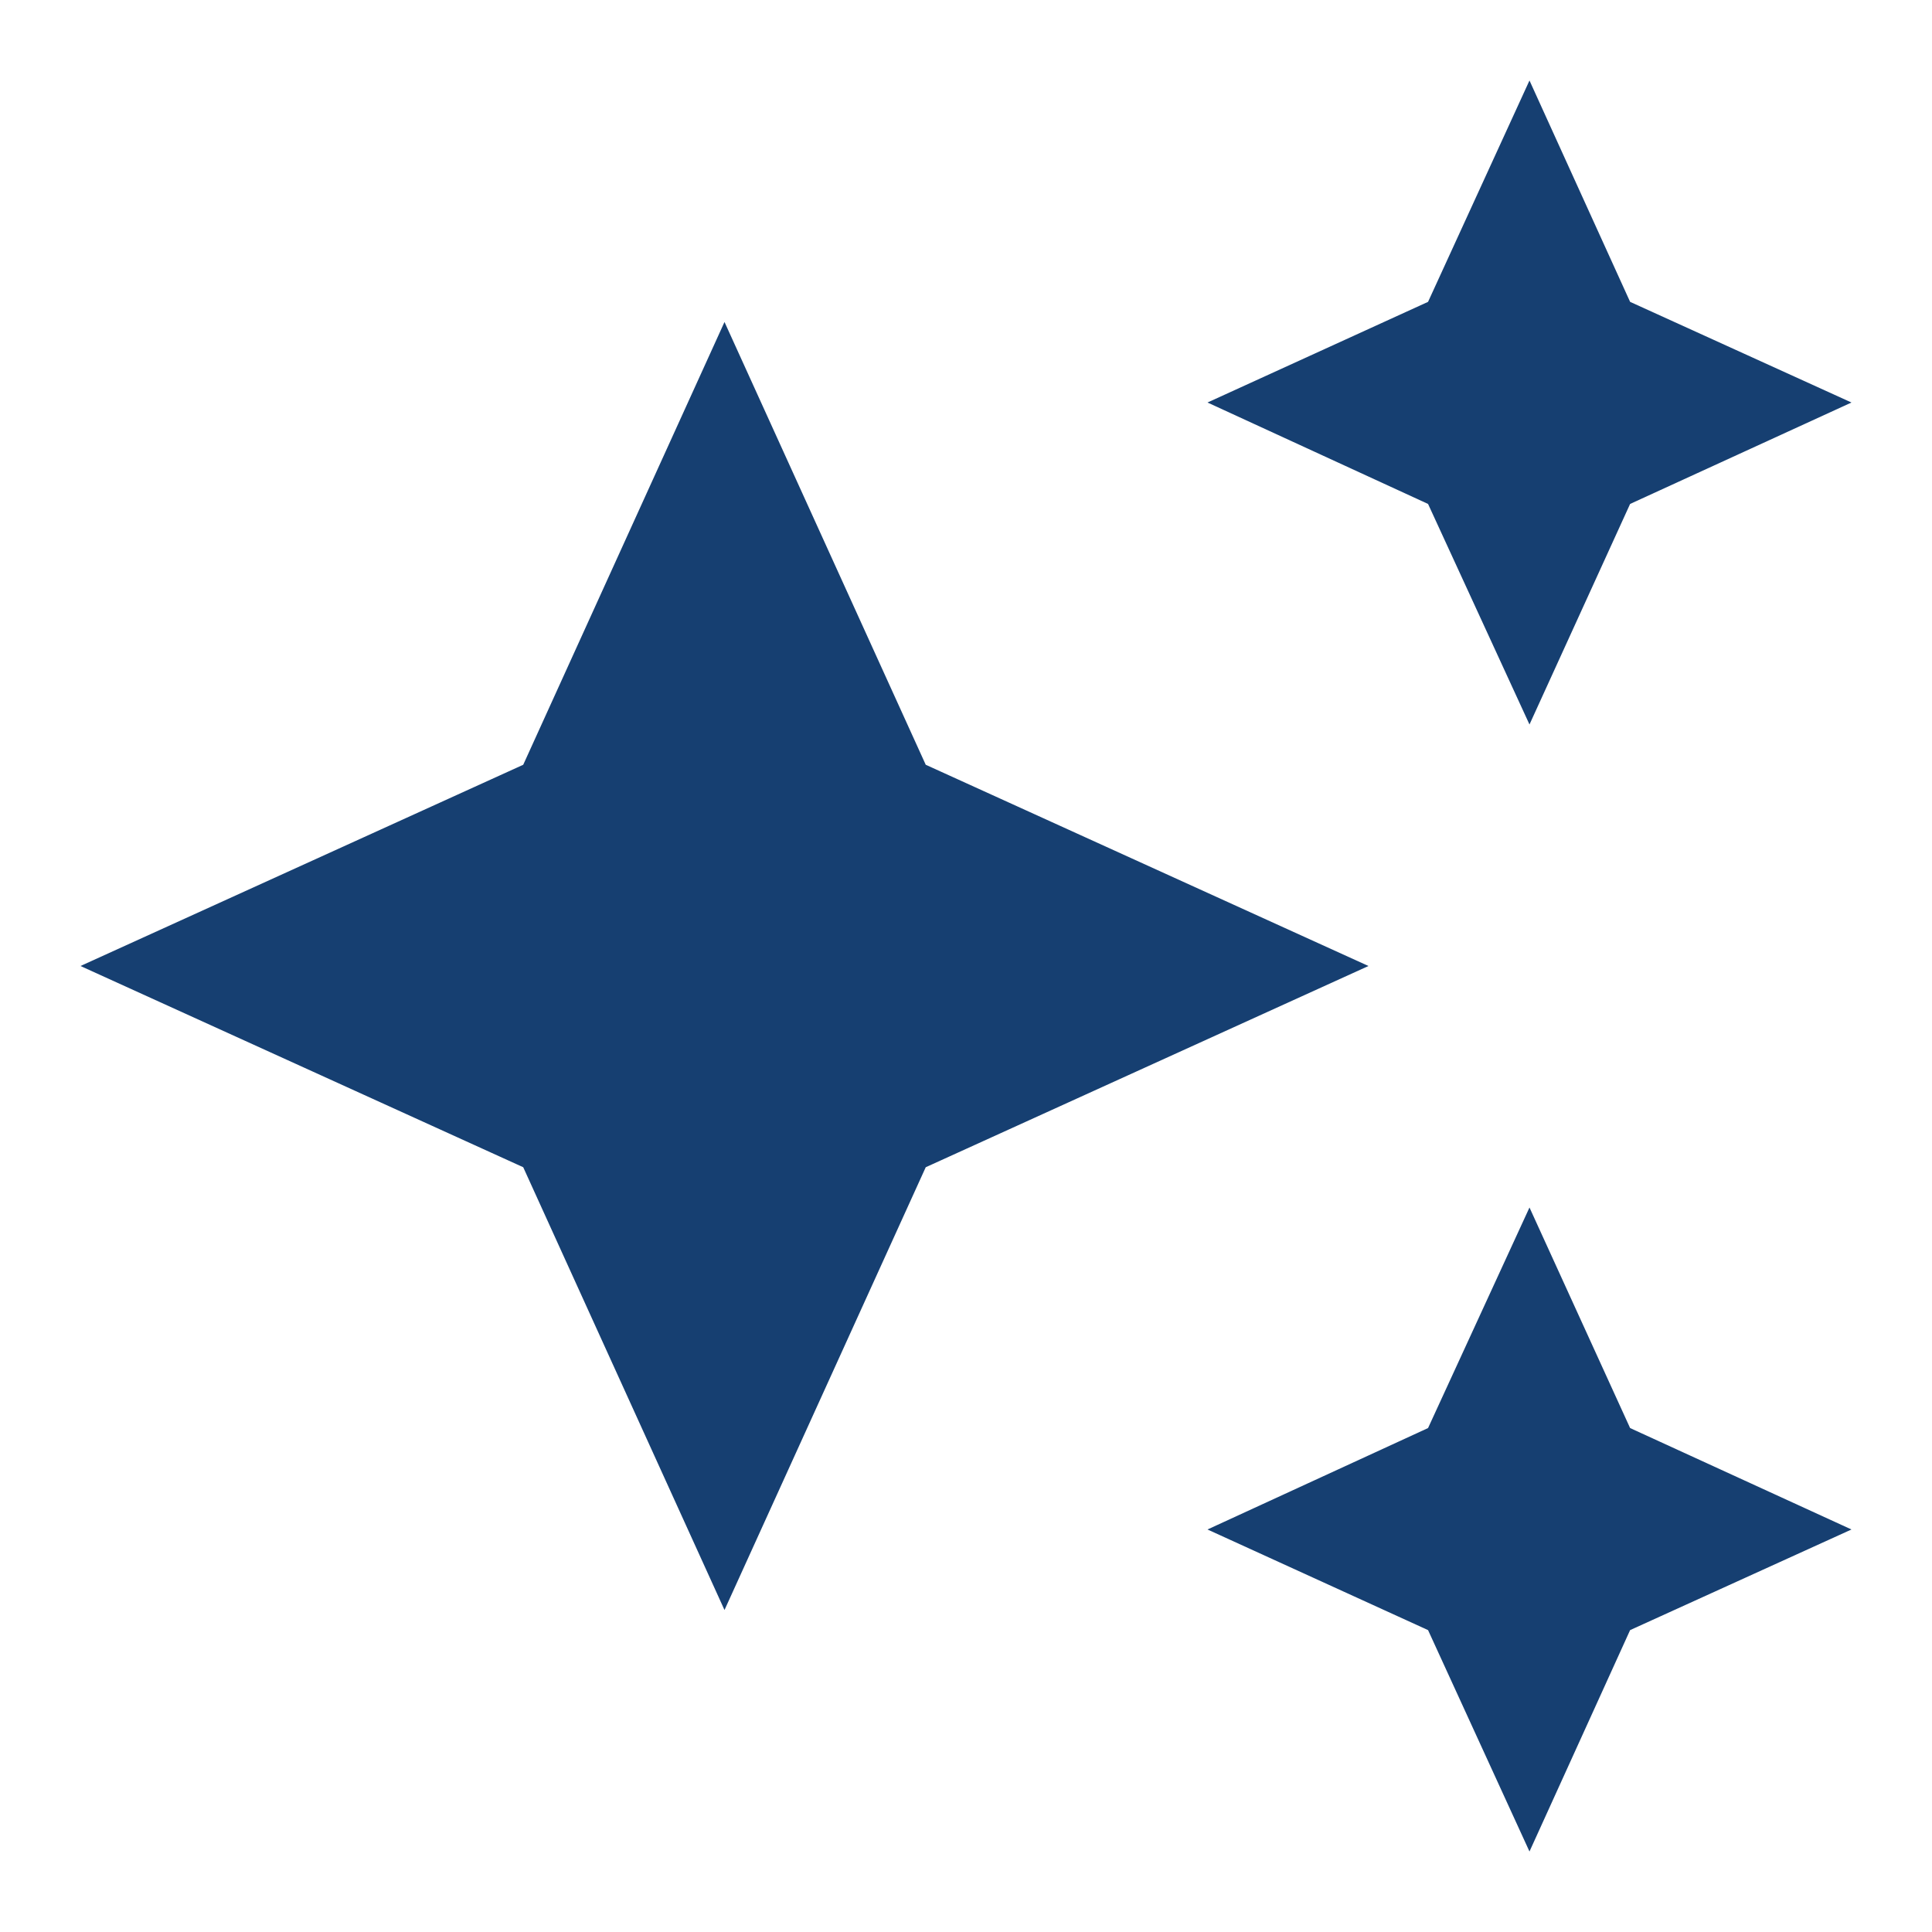
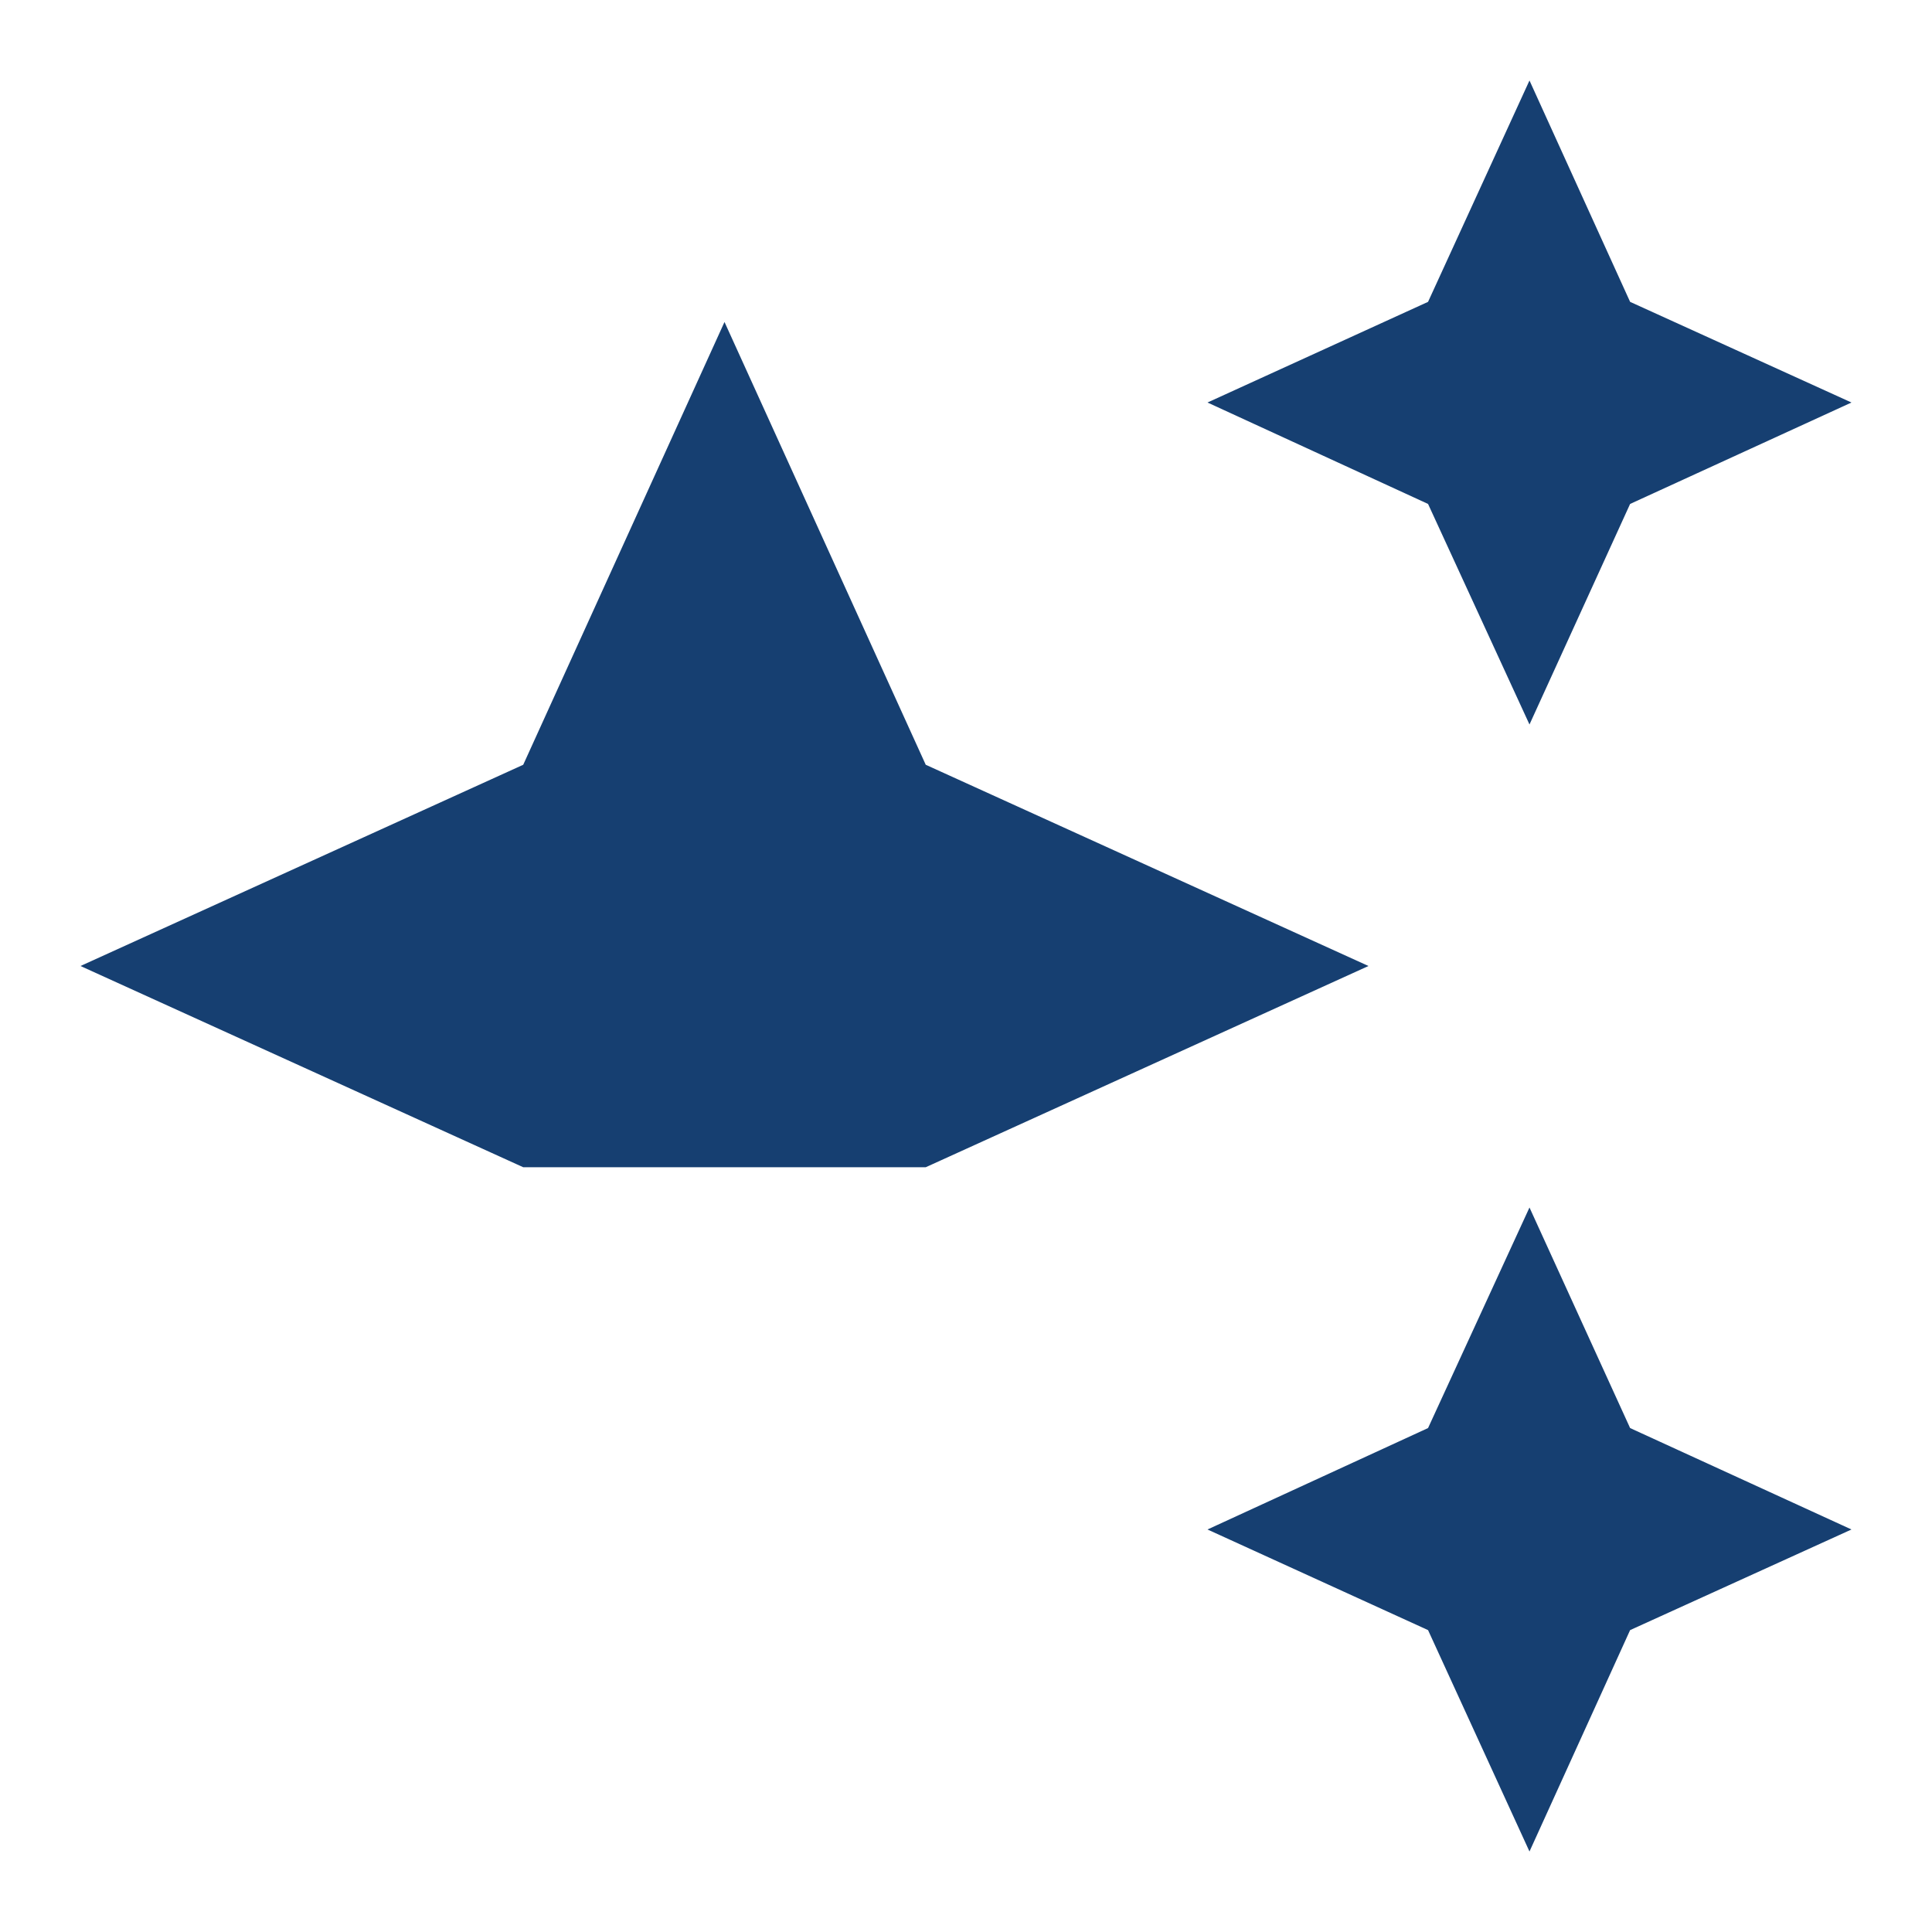
<svg xmlns="http://www.w3.org/2000/svg" width="50" height="50" viewBox="0 0 50 50" fill="none">
-   <path d="M39.583 2.083L36.958 7.812L31.25 10.417L36.958 13.042L39.583 18.75L42.187 13.042L47.916 10.417L42.187 7.812M18.75 8.333L13.541 19.792L2.083 25L13.541 30.208L18.75 41.667L23.958 30.208L35.416 25L23.958 19.792M39.583 31.25L36.958 36.958L31.25 39.583L36.958 42.187L39.583 47.917L42.187 42.187L47.916 39.583L42.187 36.958" fill="#163F71" />
+   <path d="M39.583 2.083L36.958 7.812L31.25 10.417L36.958 13.042L39.583 18.75L42.187 13.042L47.916 10.417L42.187 7.812M18.75 8.333L13.541 19.792L2.083 25L13.541 30.208L23.958 30.208L35.416 25L23.958 19.792M39.583 31.25L36.958 36.958L31.25 39.583L36.958 42.187L39.583 47.917L42.187 42.187L47.916 39.583L42.187 36.958" fill="#163F71" />
</svg>